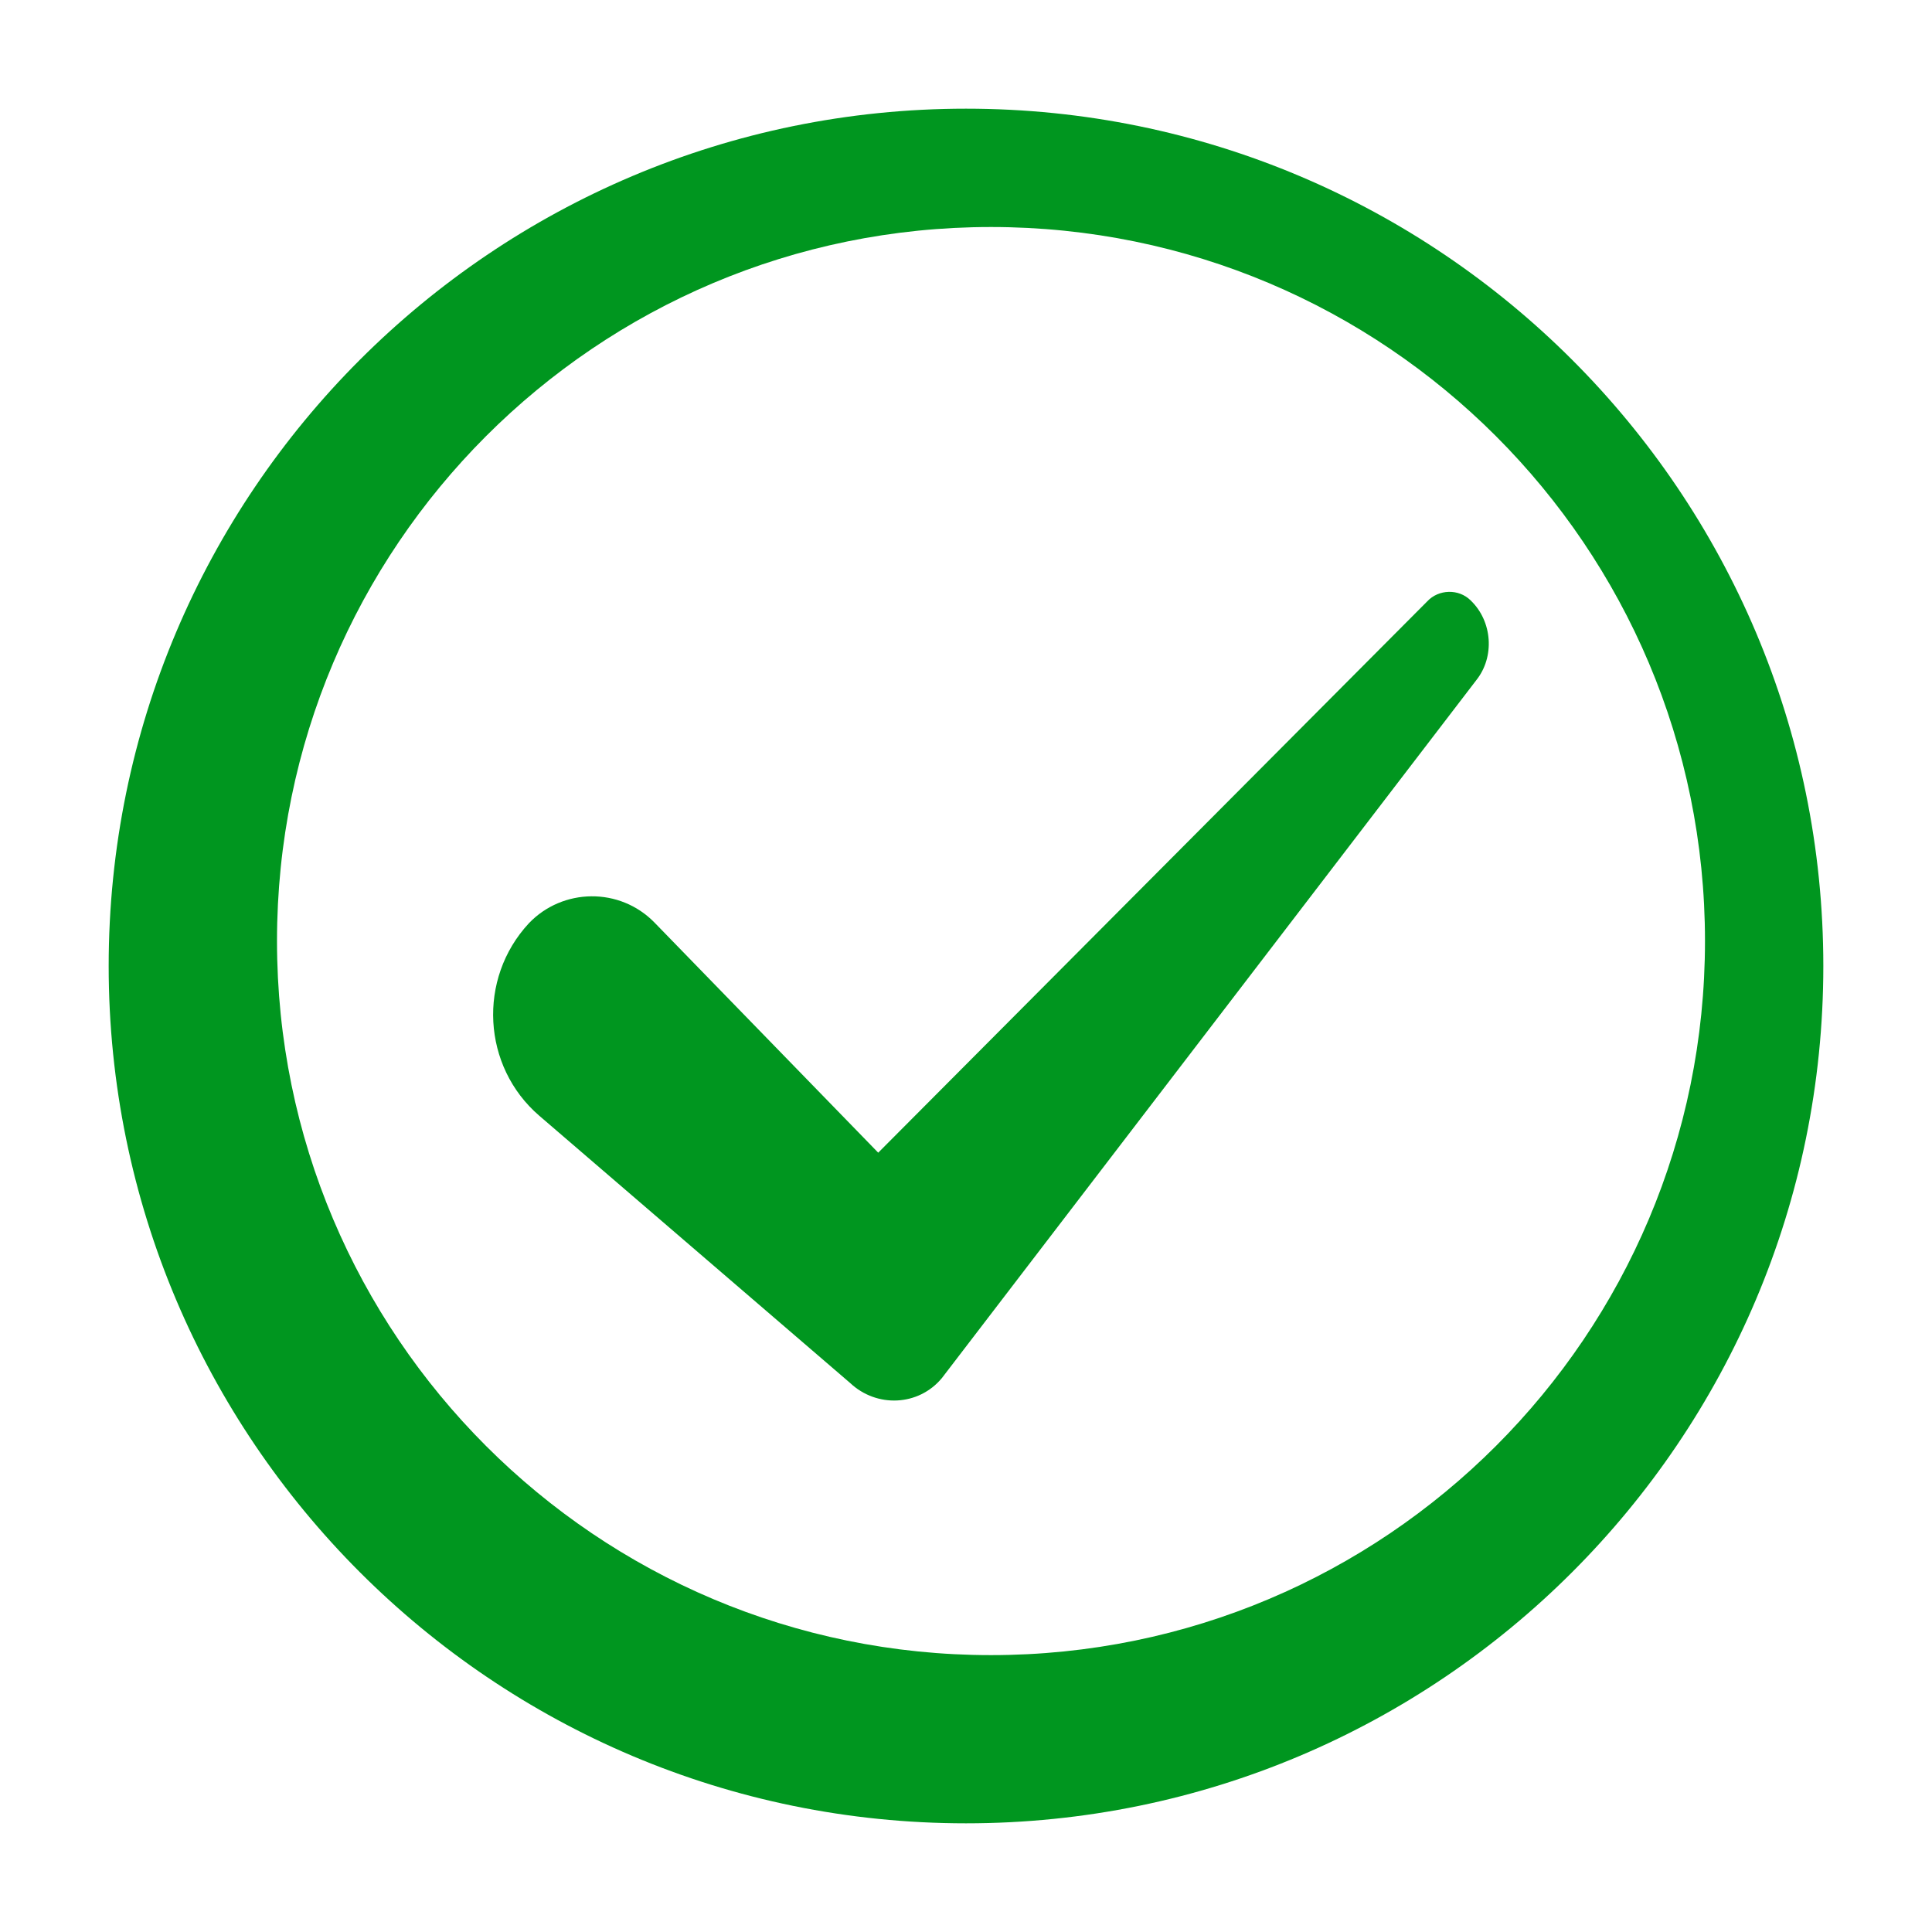
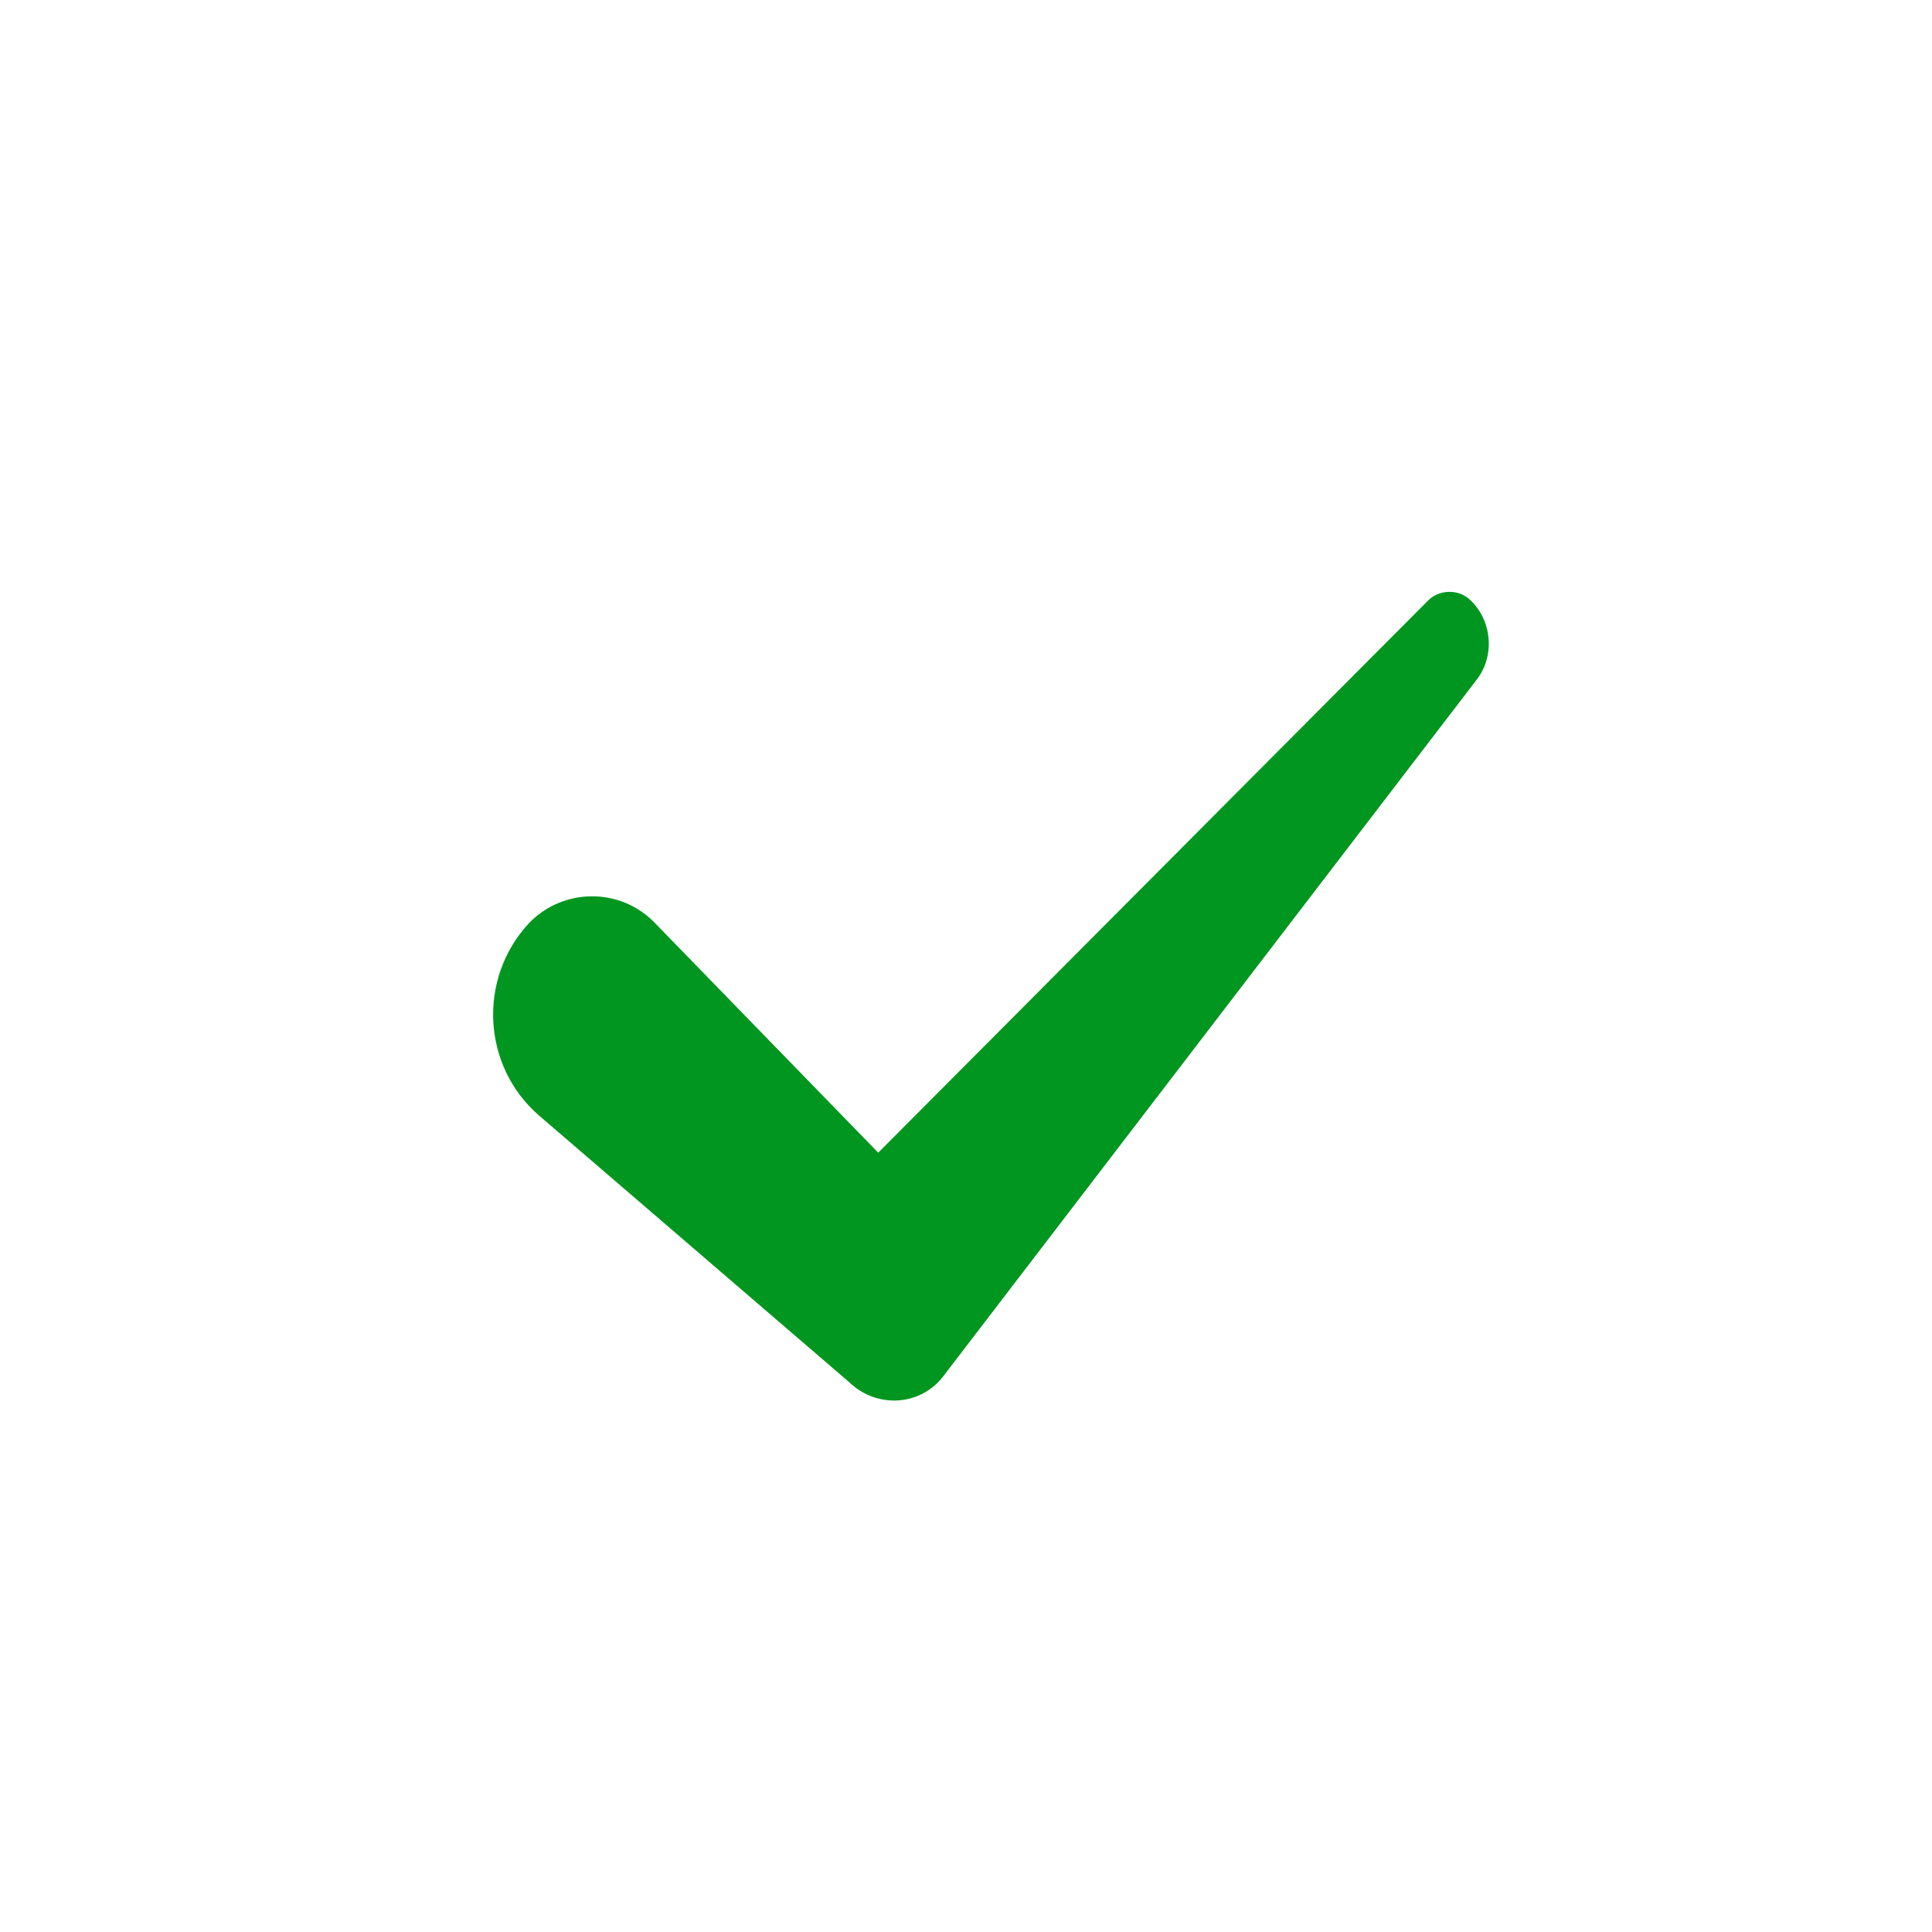
<svg xmlns="http://www.w3.org/2000/svg" width="16" height="16" viewBox="0 0 16 16" fill="none">
-   <path d="M8 0.9C4.08 0.9 0.9 4.08 0.9 8C0.9 11.92 4.08 15.1 8 15.1C11.92 15.1 15.1 11.92 15.1 8C15.1 4.08 11.92 0.9 8 0.9ZM8.207 13.707C4.94 13.707 2.294 11.06 2.294 7.793C2.294 4.527 4.94 1.88 8.207 1.88C11.474 1.88 14.12 4.527 14.12 7.793C14.12 11.06 11.474 13.707 8.207 13.707Z" fill="#00961F" />
-   <path d="M12.18 4.973C12.08 4.873 11.913 4.88 11.82 4.98L7.273 9.546L5.42 7.64C5.133 7.346 4.66 7.353 4.38 7.646C3.953 8.106 3.993 8.833 4.466 9.24L7.04 11.453C7.26 11.66 7.606 11.646 7.8 11.413L12.226 5.633C12.38 5.44 12.36 5.146 12.18 4.973Z" fill="#00961F" />
+   <path d="M12.18 4.973C12.08 4.873 11.913 4.88 11.82 4.98L7.273 9.546L5.42 7.64C5.133 7.346 4.66 7.353 4.38 7.646C3.953 8.106 3.993 8.833 4.466 9.24L7.04 11.453C7.26 11.66 7.606 11.646 7.8 11.413L12.226 5.633C12.38 5.44 12.36 5.146 12.18 4.973" fill="#00961F" />
</svg>